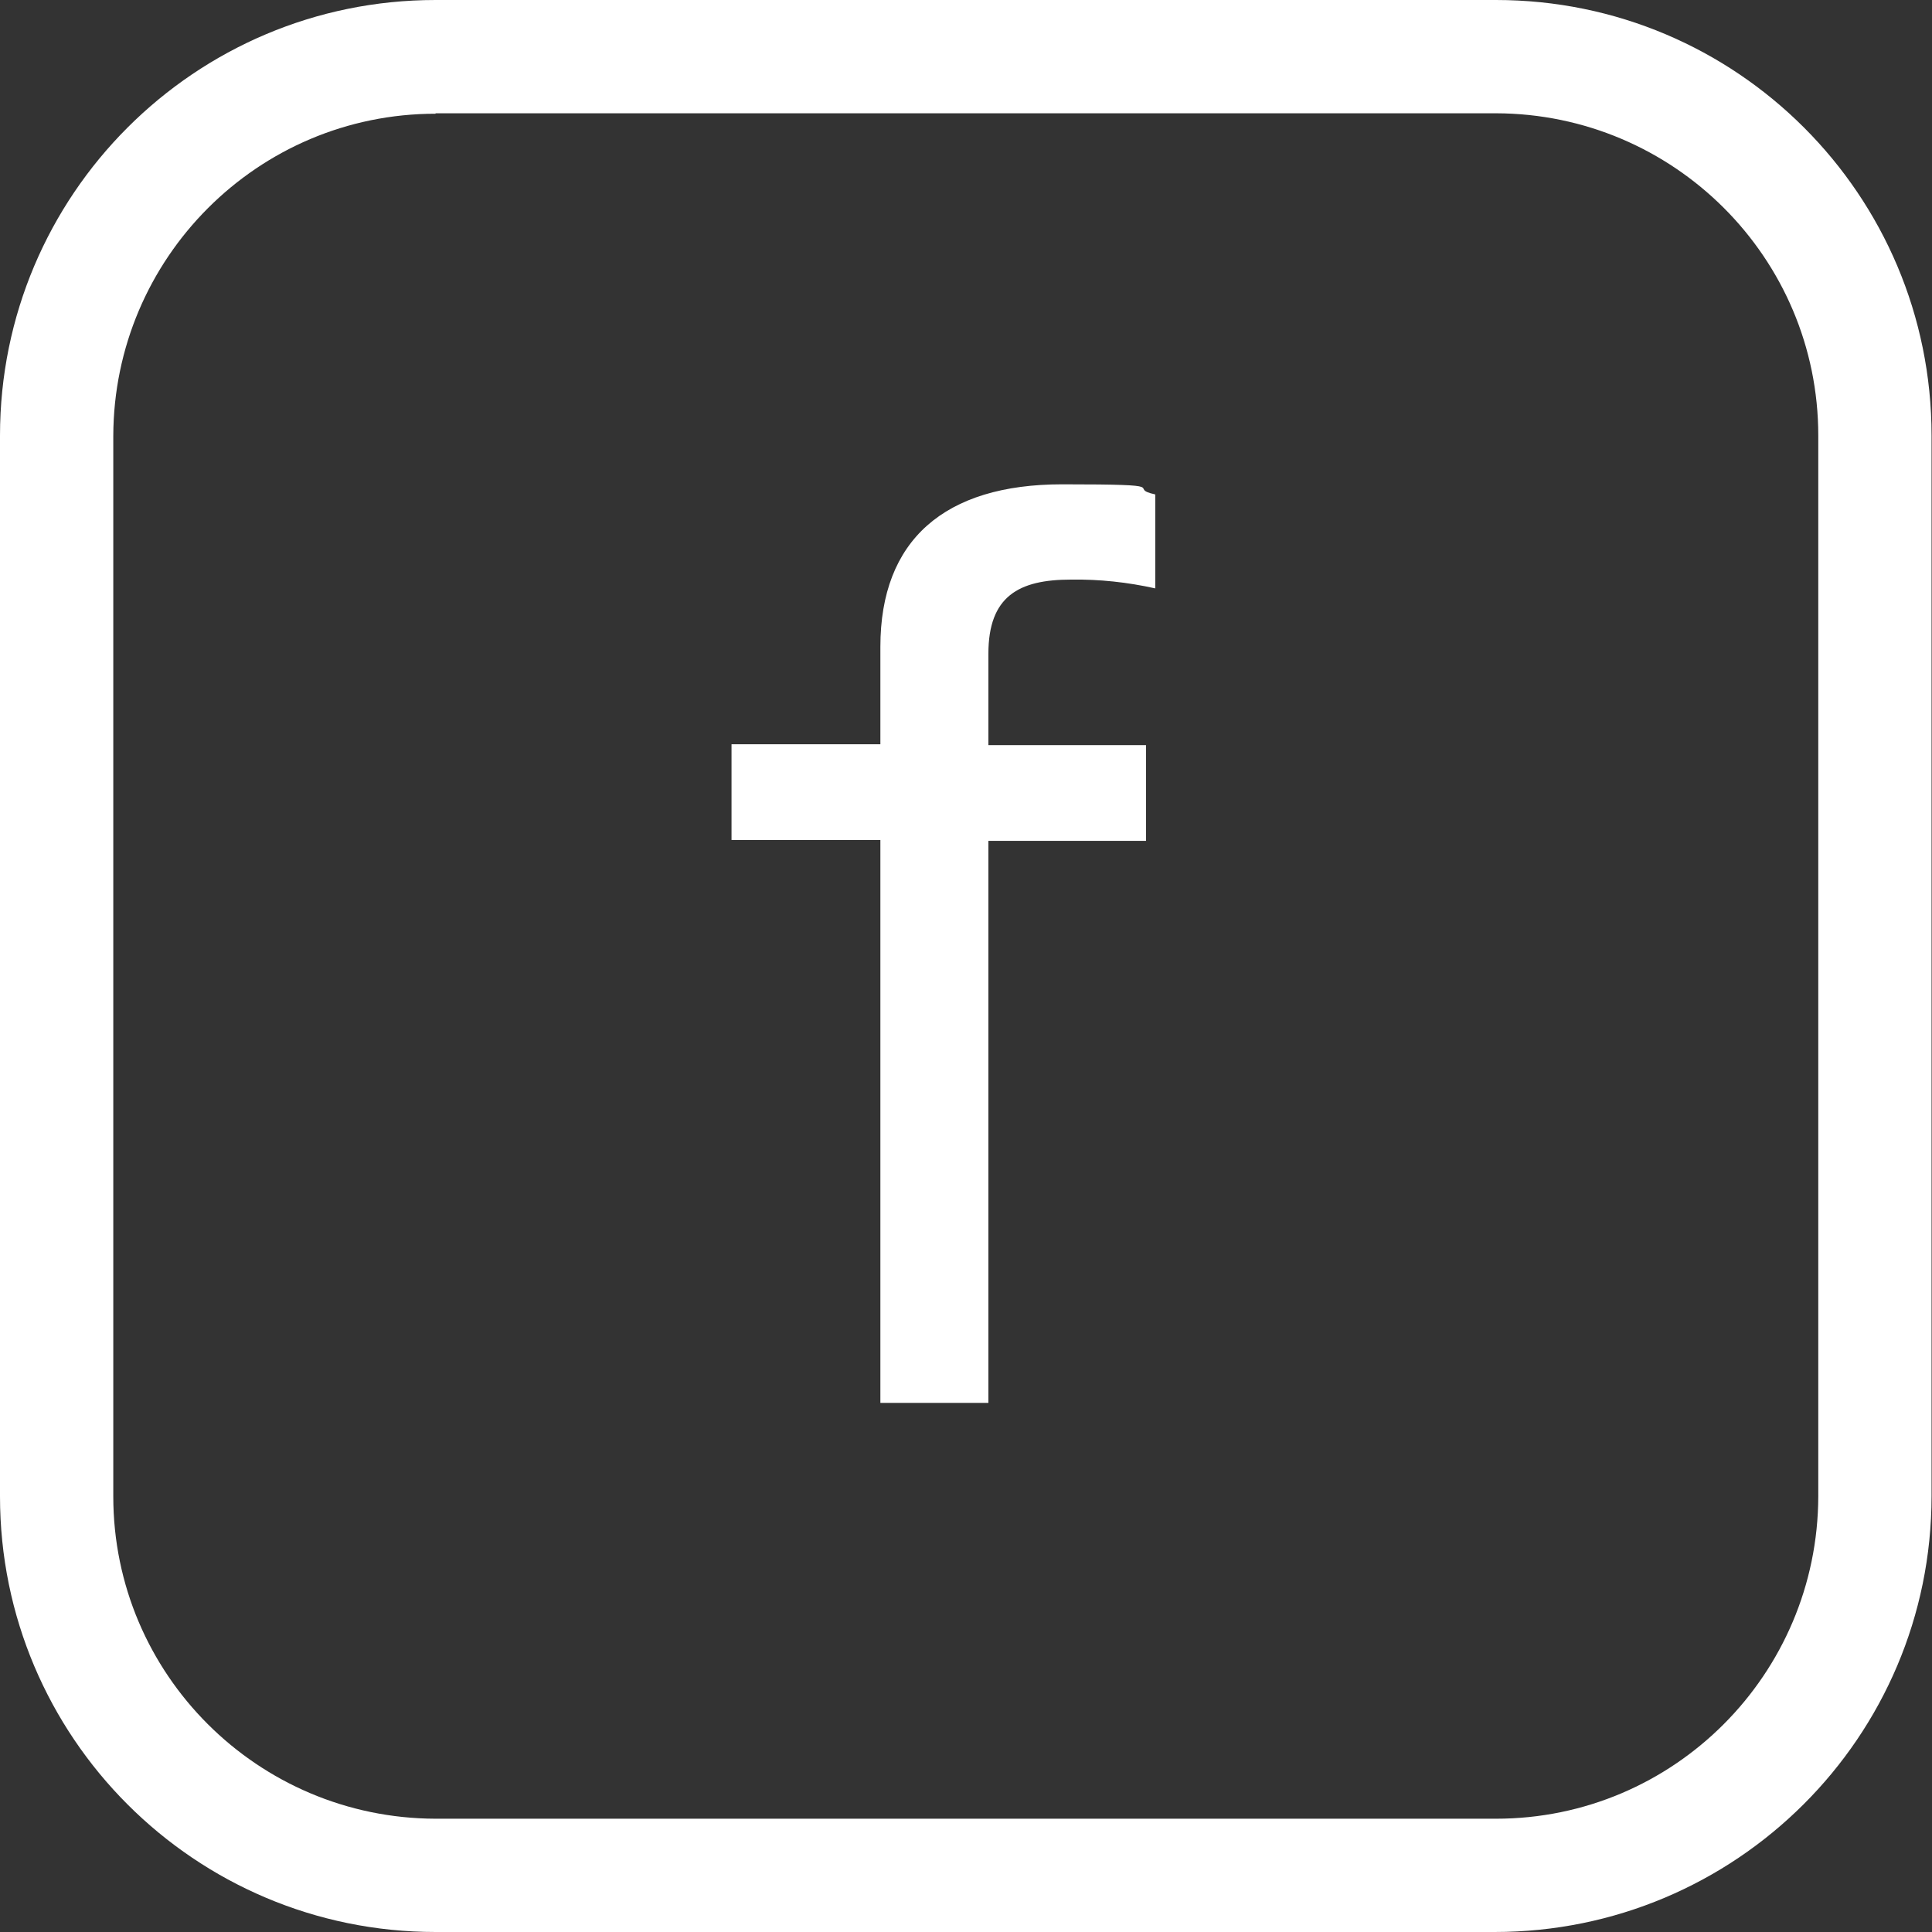
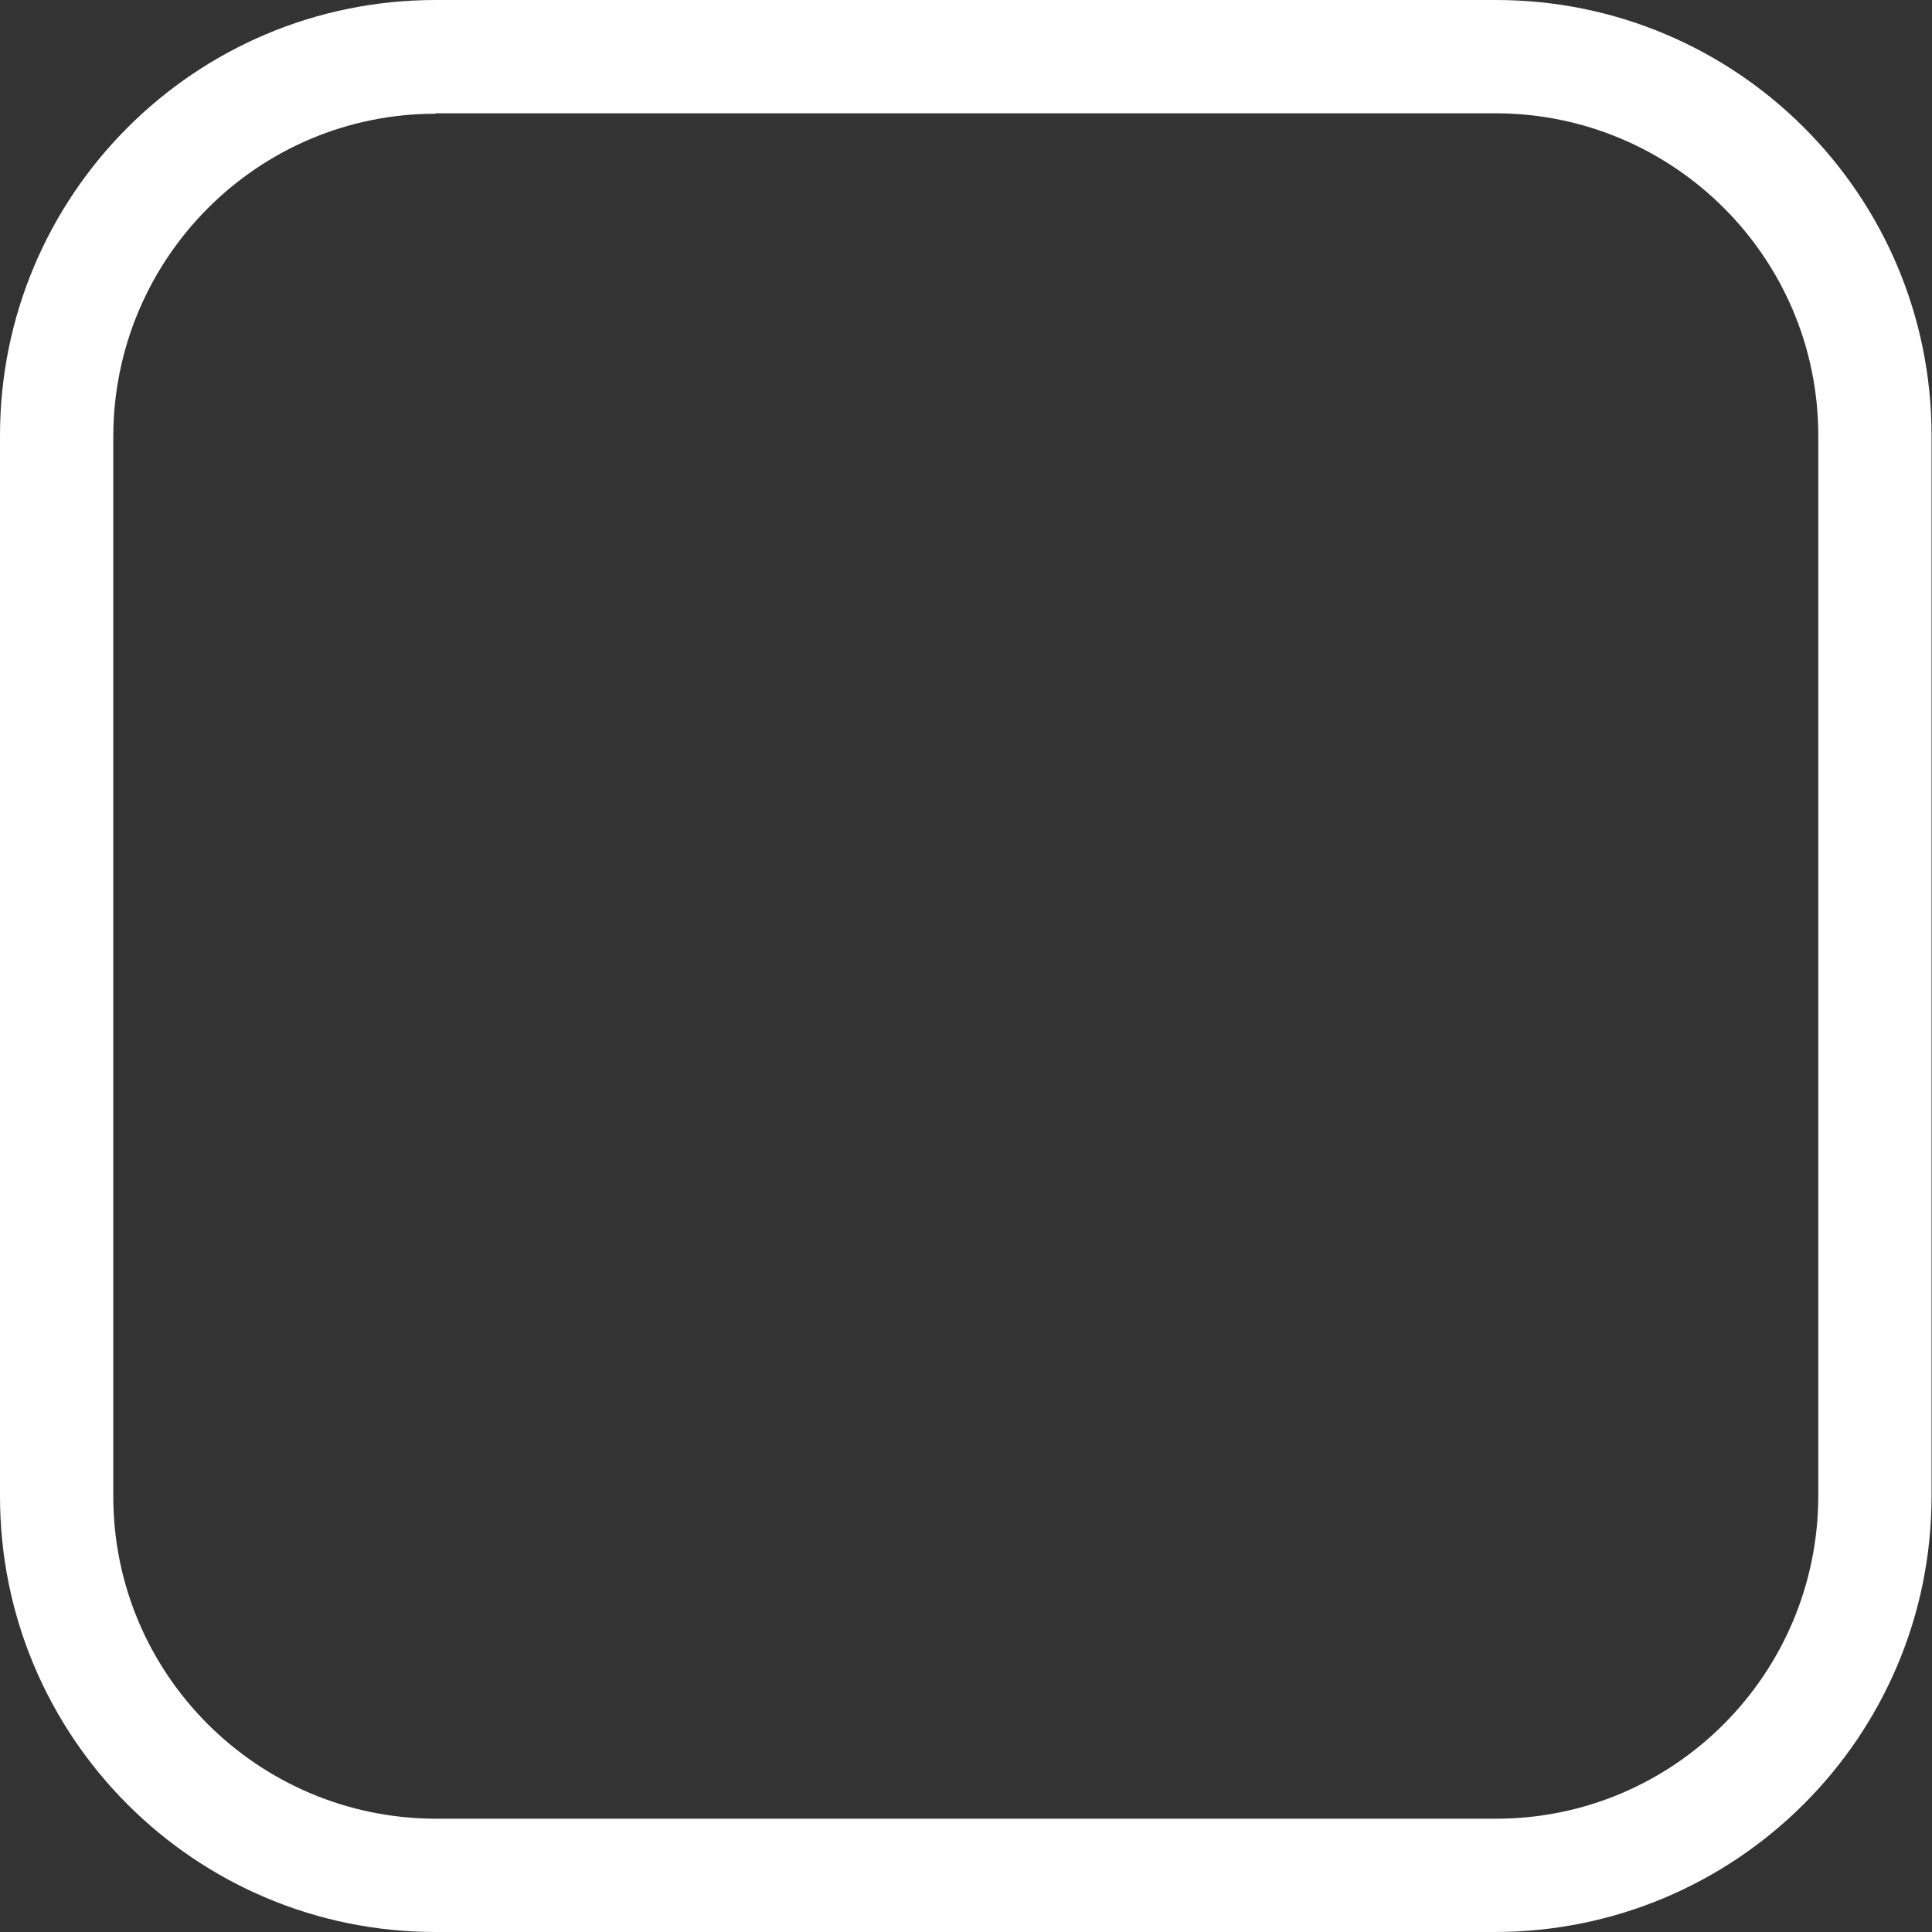
<svg xmlns="http://www.w3.org/2000/svg" id="_レイヤー_1" width="440" height="440" version="1.1" viewBox="0 0 440 440">
  <rect x="0" y="0" width="440" height="440" fill="#333333" stroke="none" />
  <defs>
    <style>
      .st0 {
        fill: #fff;
      }
    </style>
  </defs>
  <path id="_パス_1609" class="st0" d="M340.5,440H99.2c-54.8,0-99.2-44.4-99.2-99.2V99.2C0,44.4,44.4,0,99.2,0h241.5c54.8,0,99.2,44.4,99.2,99.2v241.5c0,54.9-44.6,99.3-99.5,99.3h0ZM99.2,25.9c-40.5,0-73.3,32.9-73.4,73.4v241.5c0,40.5,32.9,73.3,73.4,73.4h241.5c40.5,0,73.3-32.9,73.4-73.4V99.2c0-40.5-32.9-73.3-73.4-73.4H99.2Z" />
  <g id="_グループ_155">
-     <path id="_パス_1610" class="st0" d="M200.5,191.3h-33.9v-21.8h33.9v-22.2c0-24.3,14.6-37,41.4-37s14.2.8,21.2,2.3v21.4c-6.3-1.4-12.7-2.1-19.2-2-11.9,0-18.8,3.8-18.8,16.9v20.8h35.9v21.8h-35.9v128h-24.6v-128.2h0Z" />
-   </g>
+     </g>
</svg>